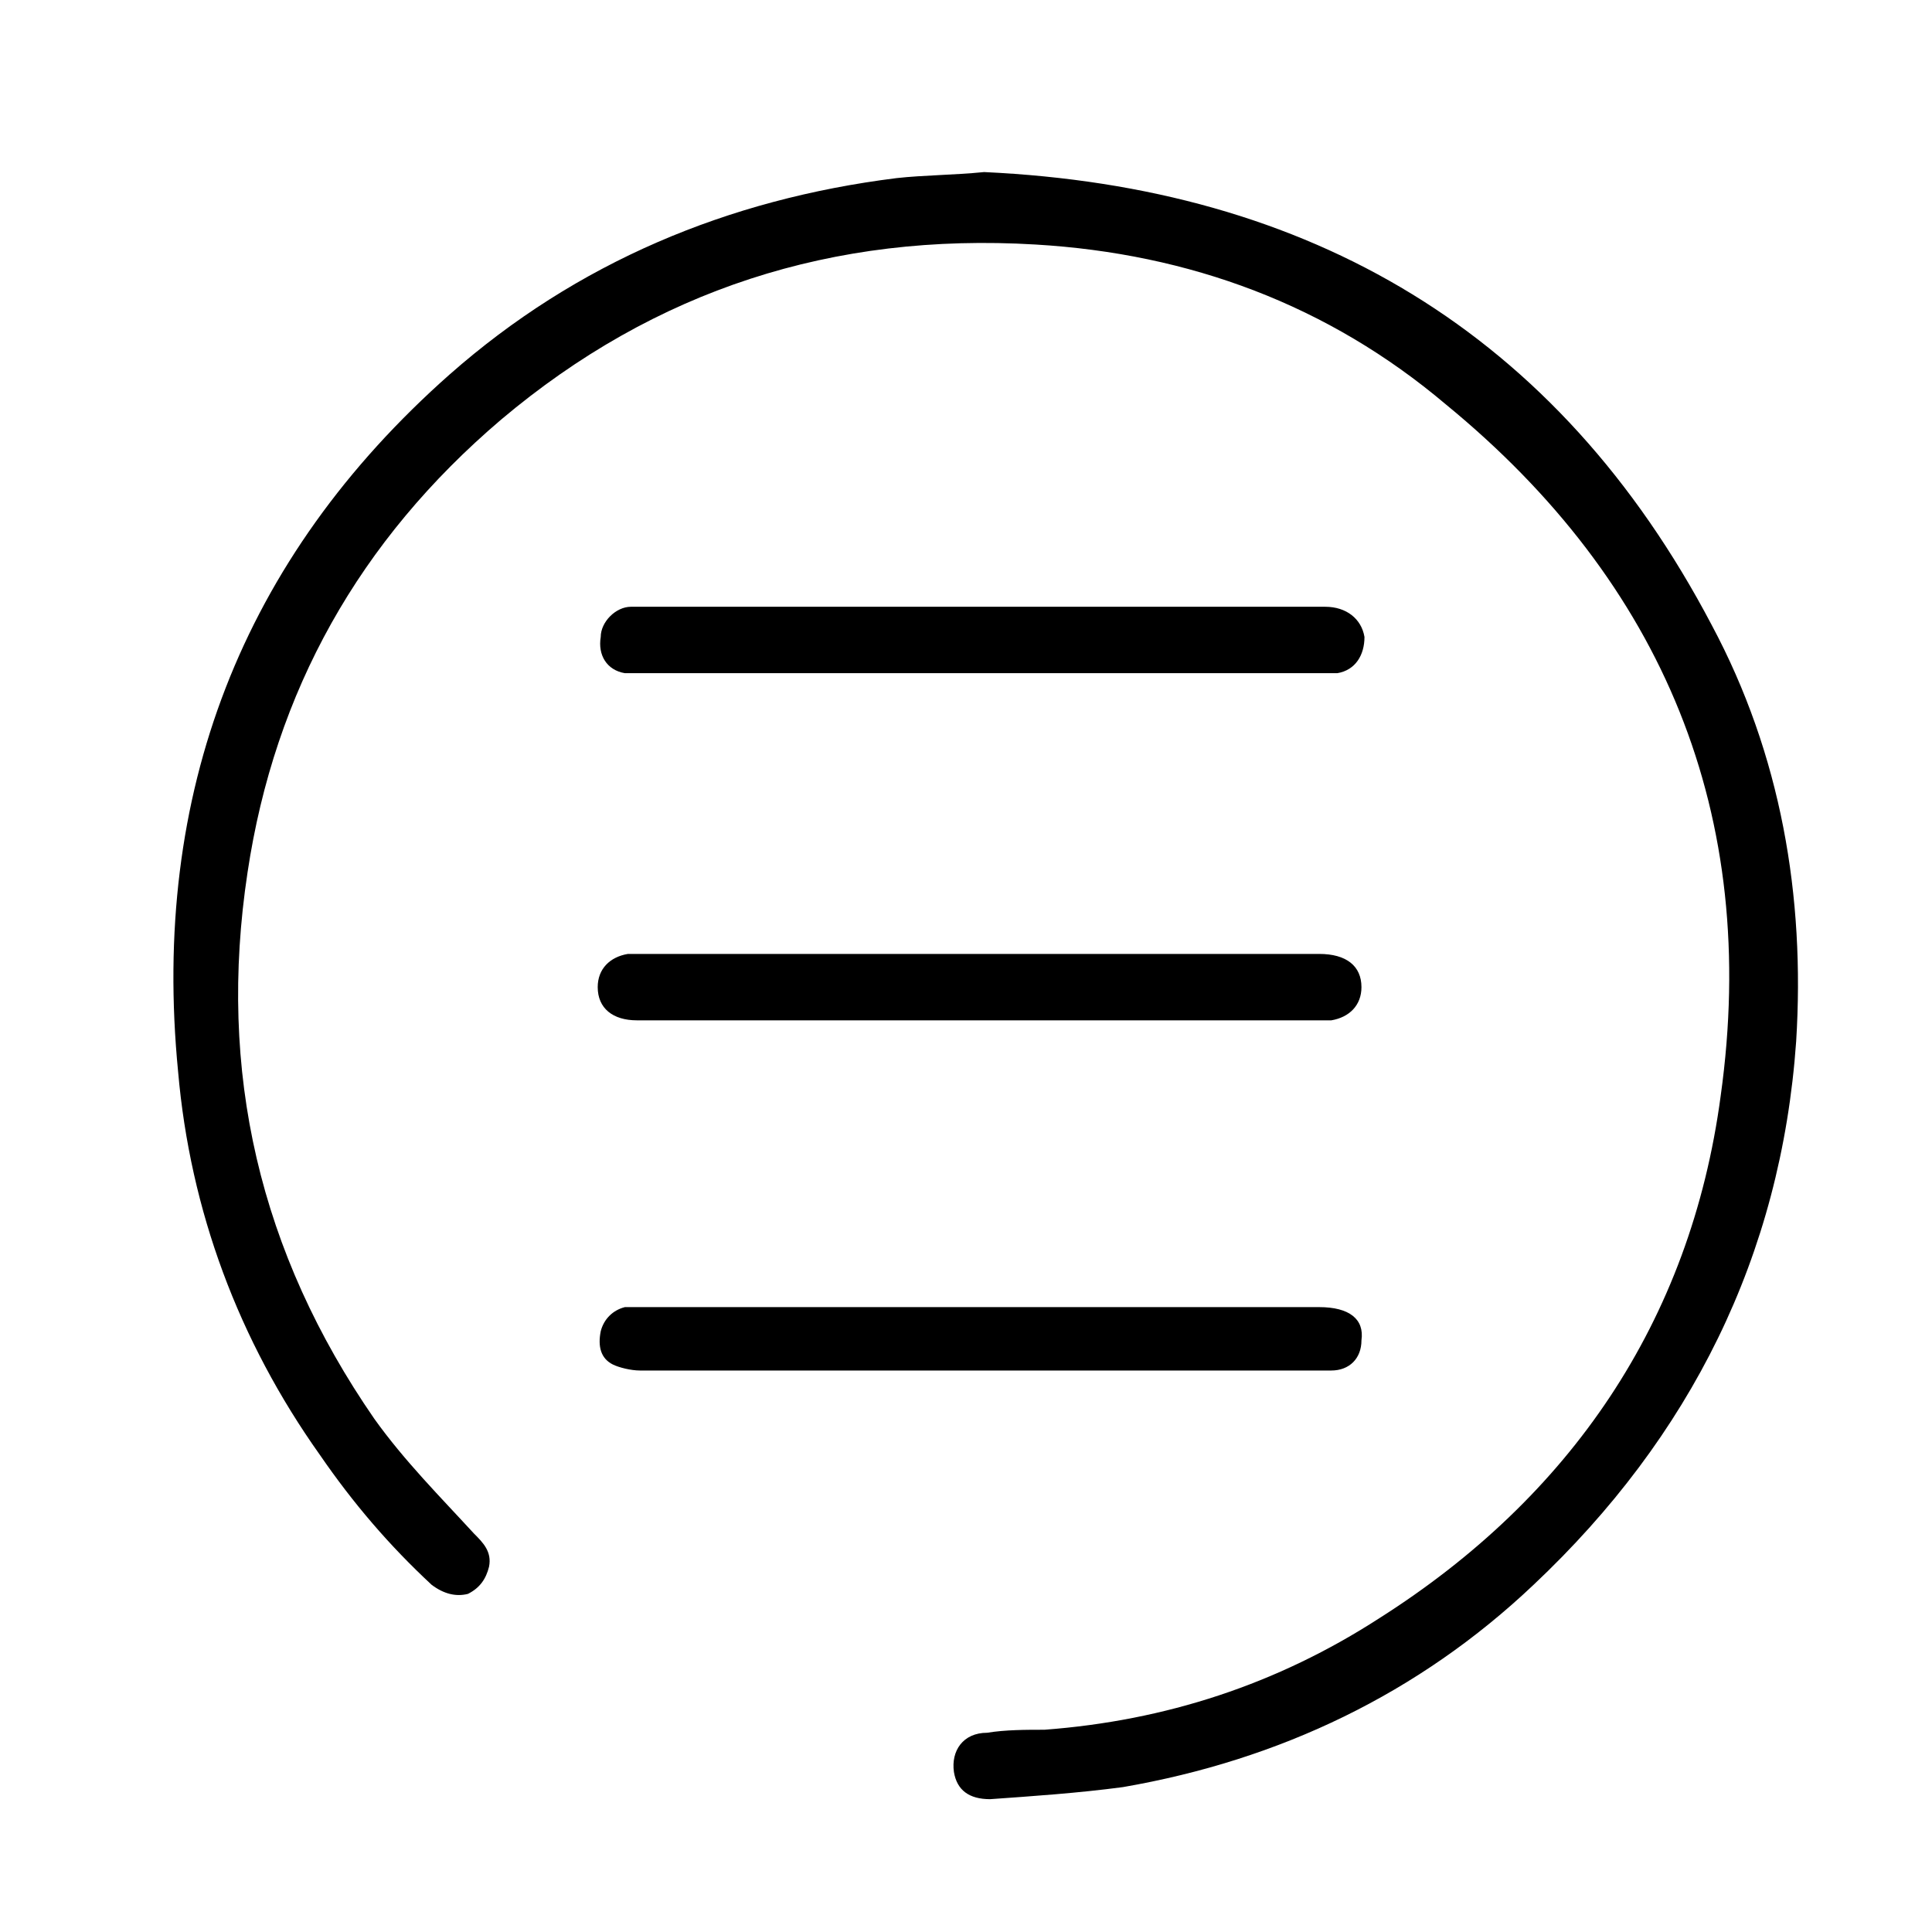
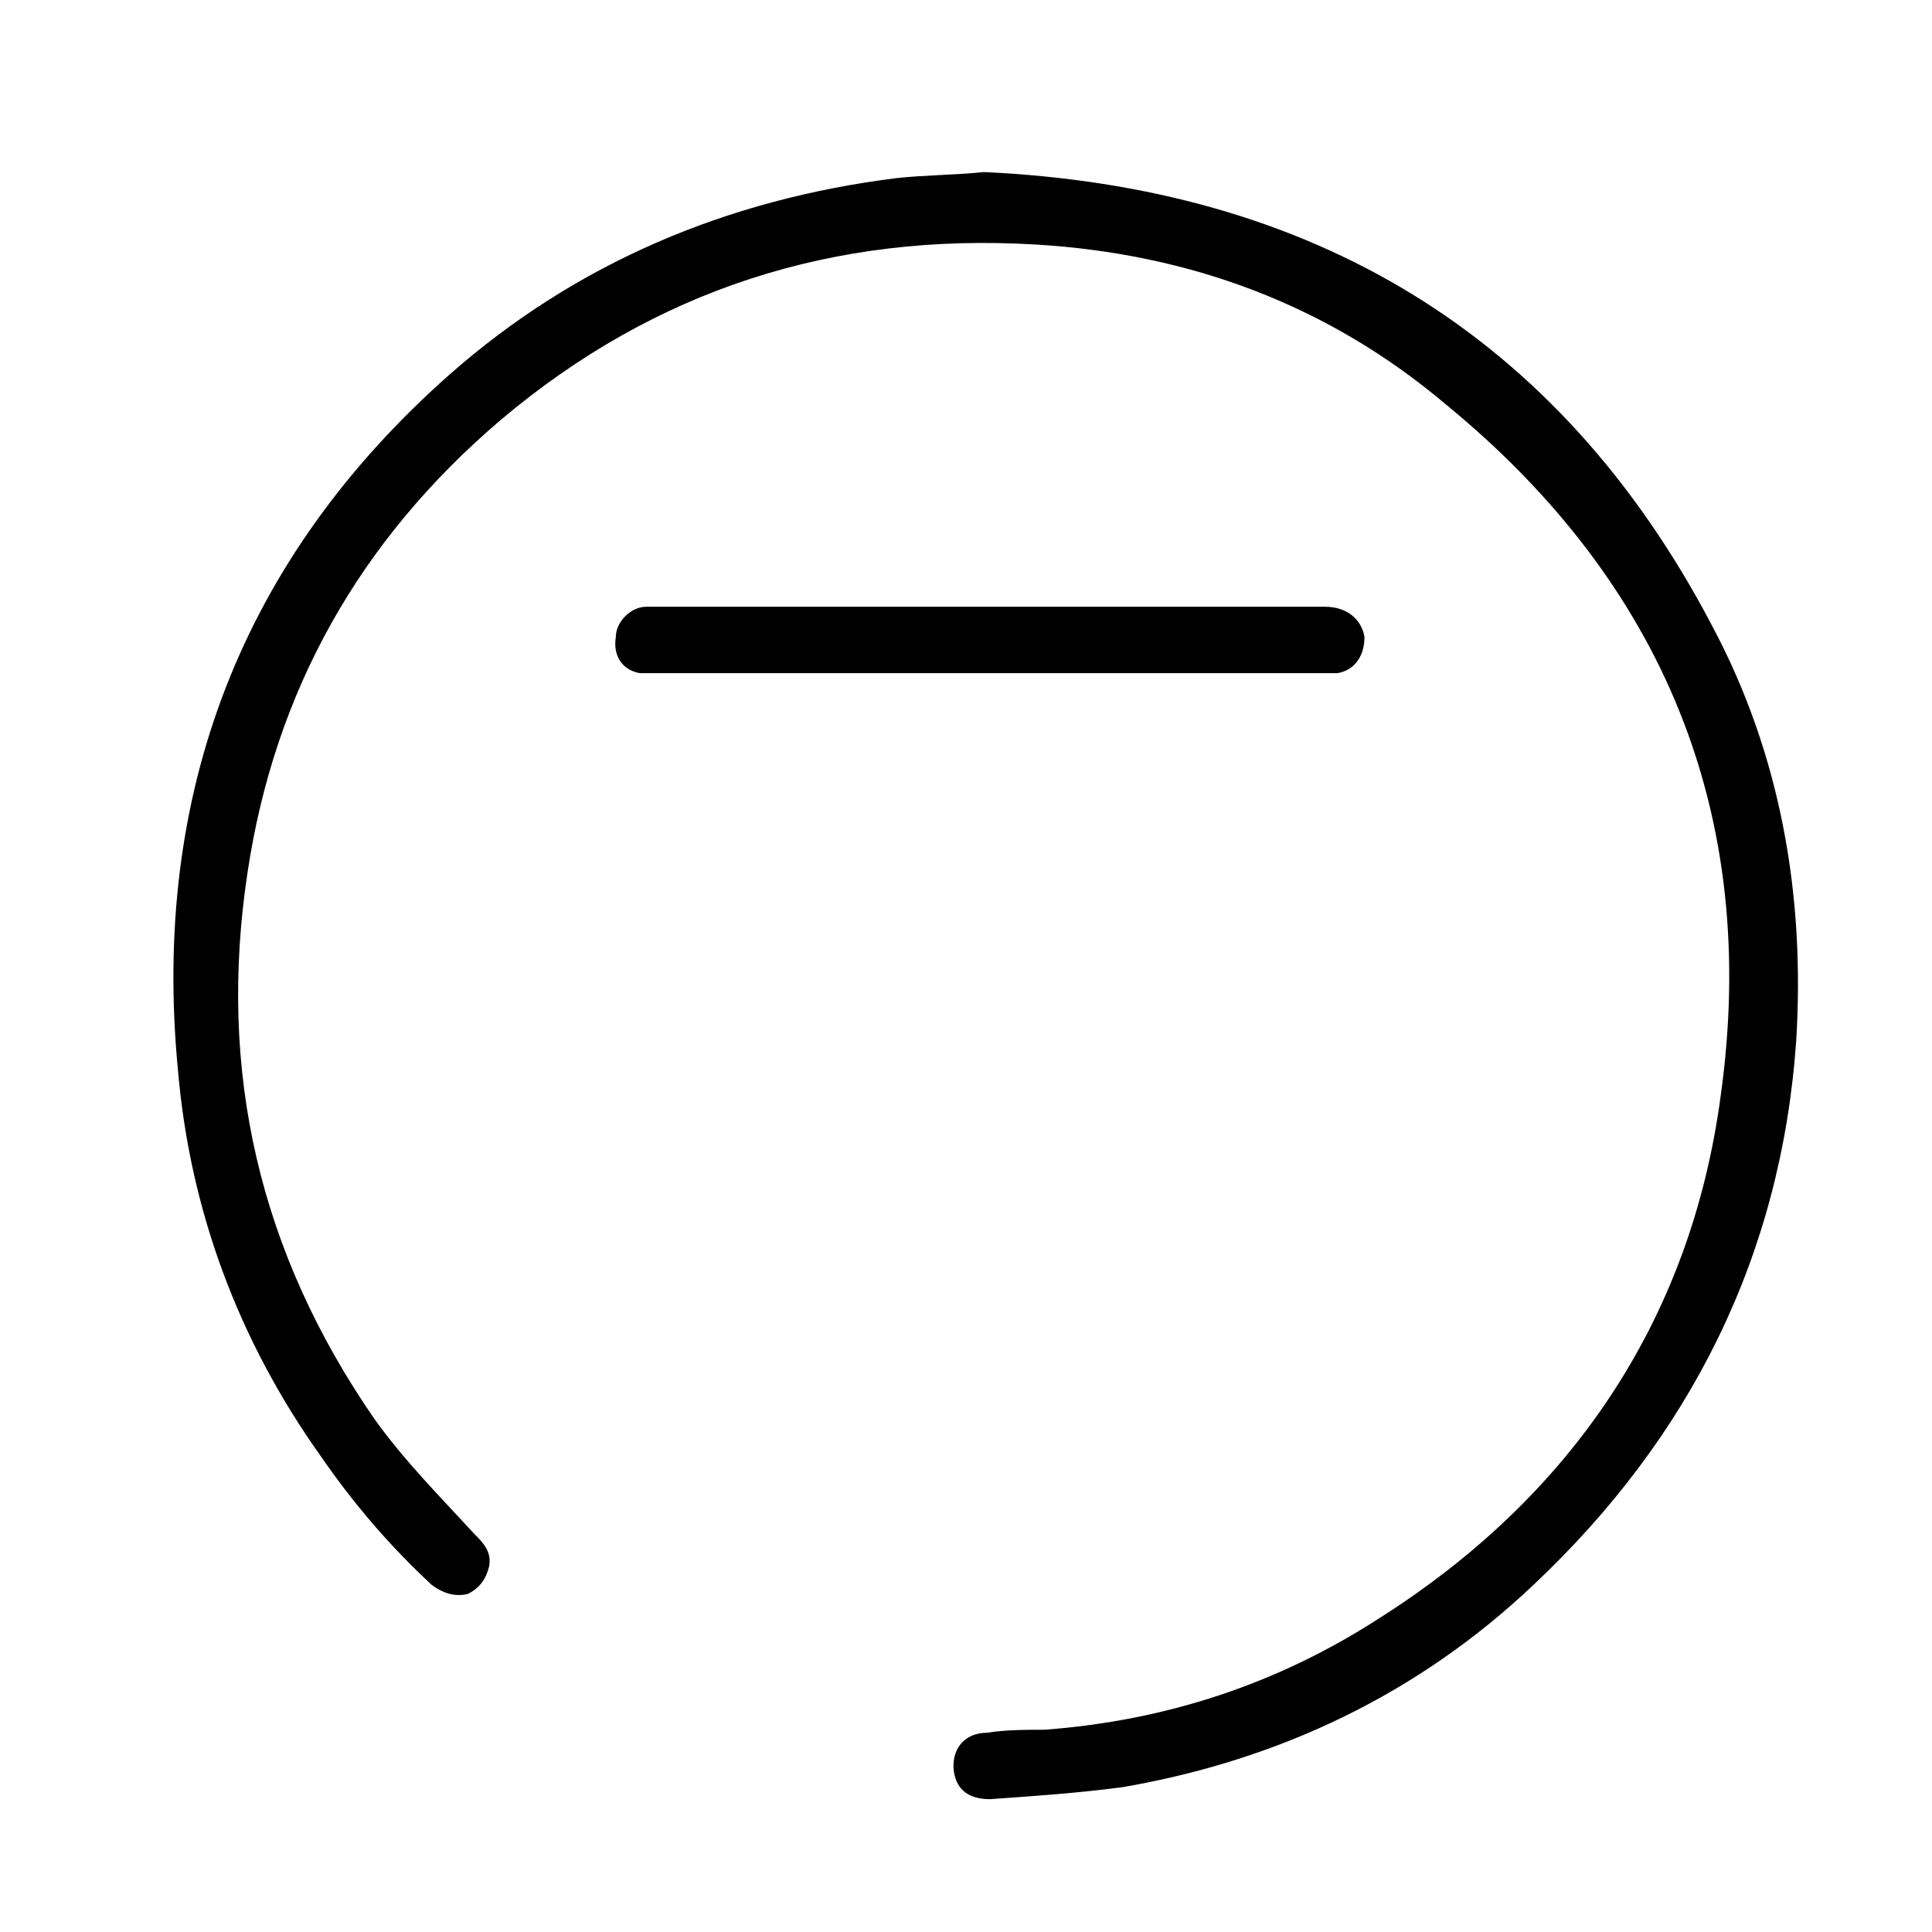
<svg xmlns="http://www.w3.org/2000/svg" version="1.1" x="0px" y="0px" viewBox="0 0 64 64" style="enable-background:new 0 0 64 64;" xml:space="preserve">
  <g id="Livello_1">
    <g id="griglia">
      <g id="Livello_2_1_">
		</g>
    </g>
    <g id="Livello_4">
	</g>
  </g>
  <g id="Livello_2">
    <g>
      <path d="M32.6,5.7c10.8,0.5,19,5.3,24.1,15c2.3,4.3,3.1,9,2.8,13.8c-0.5,7.1-3.5,13.1-8.7,18c-3.8,3.6-8.4,5.8-13.6,6.7    c-1.5,0.2-3,0.3-4.4,0.4c-0.7,0-1.1-0.3-1.2-0.9c-0.1-0.7,0.3-1.3,1.1-1.3c0.6-0.1,1.3-0.1,1.9-0.1c4-0.3,7.7-1.5,11.1-3.7    C52,49.6,56,43.8,57,36.3c1.3-9.3-1.9-17-9.1-22.9c-3.9-3.3-8.5-5-13.6-5.3c-6.7-0.4-12.6,1.5-17.7,5.8c-4.7,4-7.5,9-8.4,15    c-1,6.6,0.4,12.6,4.2,18.1c1,1.4,2.2,2.6,3.3,3.8c0.3,0.3,0.6,0.6,0.5,1.1c-0.1,0.4-0.3,0.7-0.7,0.9c-0.4,0.1-0.8,0-1.2-0.3    c-1.4-1.3-2.6-2.7-3.7-4.3c-2.7-3.8-4.3-8.1-4.7-12.7C5,26.3,8,18.5,14.9,12.4c4.2-3.7,9.2-5.8,14.8-6.5    C30.6,5.8,31.6,5.8,32.6,5.7z" />
-       <path d="M32.5,20.1c3.8,0,7.6,0,11.4,0c0.7,0,1.2,0.4,1.3,1c0,0.6-0.3,1.1-0.9,1.2c-0.2,0-0.3,0-0.5,0c-7.5,0-15,0-22.5,0    c-0.2,0-0.4,0-0.6,0c-0.6-0.1-0.9-0.6-0.8-1.2c0-0.5,0.5-1,1-1c0.8,0,1.5,0,2.3,0C26.3,20.1,29.4,20.1,32.5,20.1z" />
-       <path d="M32.5,45.4c-3.8,0-7.5,0-11.3,0c-0.3,0-0.7-0.1-0.9-0.2c-0.4-0.2-0.5-0.6-0.4-1.1c0.1-0.4,0.4-0.7,0.8-0.8    c0.2,0,0.4,0,0.6,0c7.5,0,14.9,0,22.4,0c1,0,1.5,0.4,1.4,1.1c0,0.6-0.4,1-1,1c-0.2,0-0.3,0-0.5,0C40,45.4,36.2,45.4,32.5,45.4z" />
-       <path d="M32.5,33.8c-3.8,0-7.6,0-11.4,0c-0.8,0-1.3-0.4-1.3-1.1c0-0.6,0.4-1,1-1.1c0.1,0,0.3,0,0.4,0c7.5,0,15,0,22.5,0    c0.9,0,1.4,0.4,1.4,1.1c0,0.6-0.4,1-1,1.1c-0.2,0-0.4,0-0.5,0C40,33.8,36.3,33.8,32.5,33.8z" />
+       <path d="M32.5,20.1c3.8,0,7.6,0,11.4,0c0.7,0,1.2,0.4,1.3,1c0,0.6-0.3,1.1-0.9,1.2c-7.5,0-15,0-22.5,0    c-0.2,0-0.4,0-0.6,0c-0.6-0.1-0.9-0.6-0.8-1.2c0-0.5,0.5-1,1-1c0.8,0,1.5,0,2.3,0C26.3,20.1,29.4,20.1,32.5,20.1z" />
    </g>
  </g>
</svg>